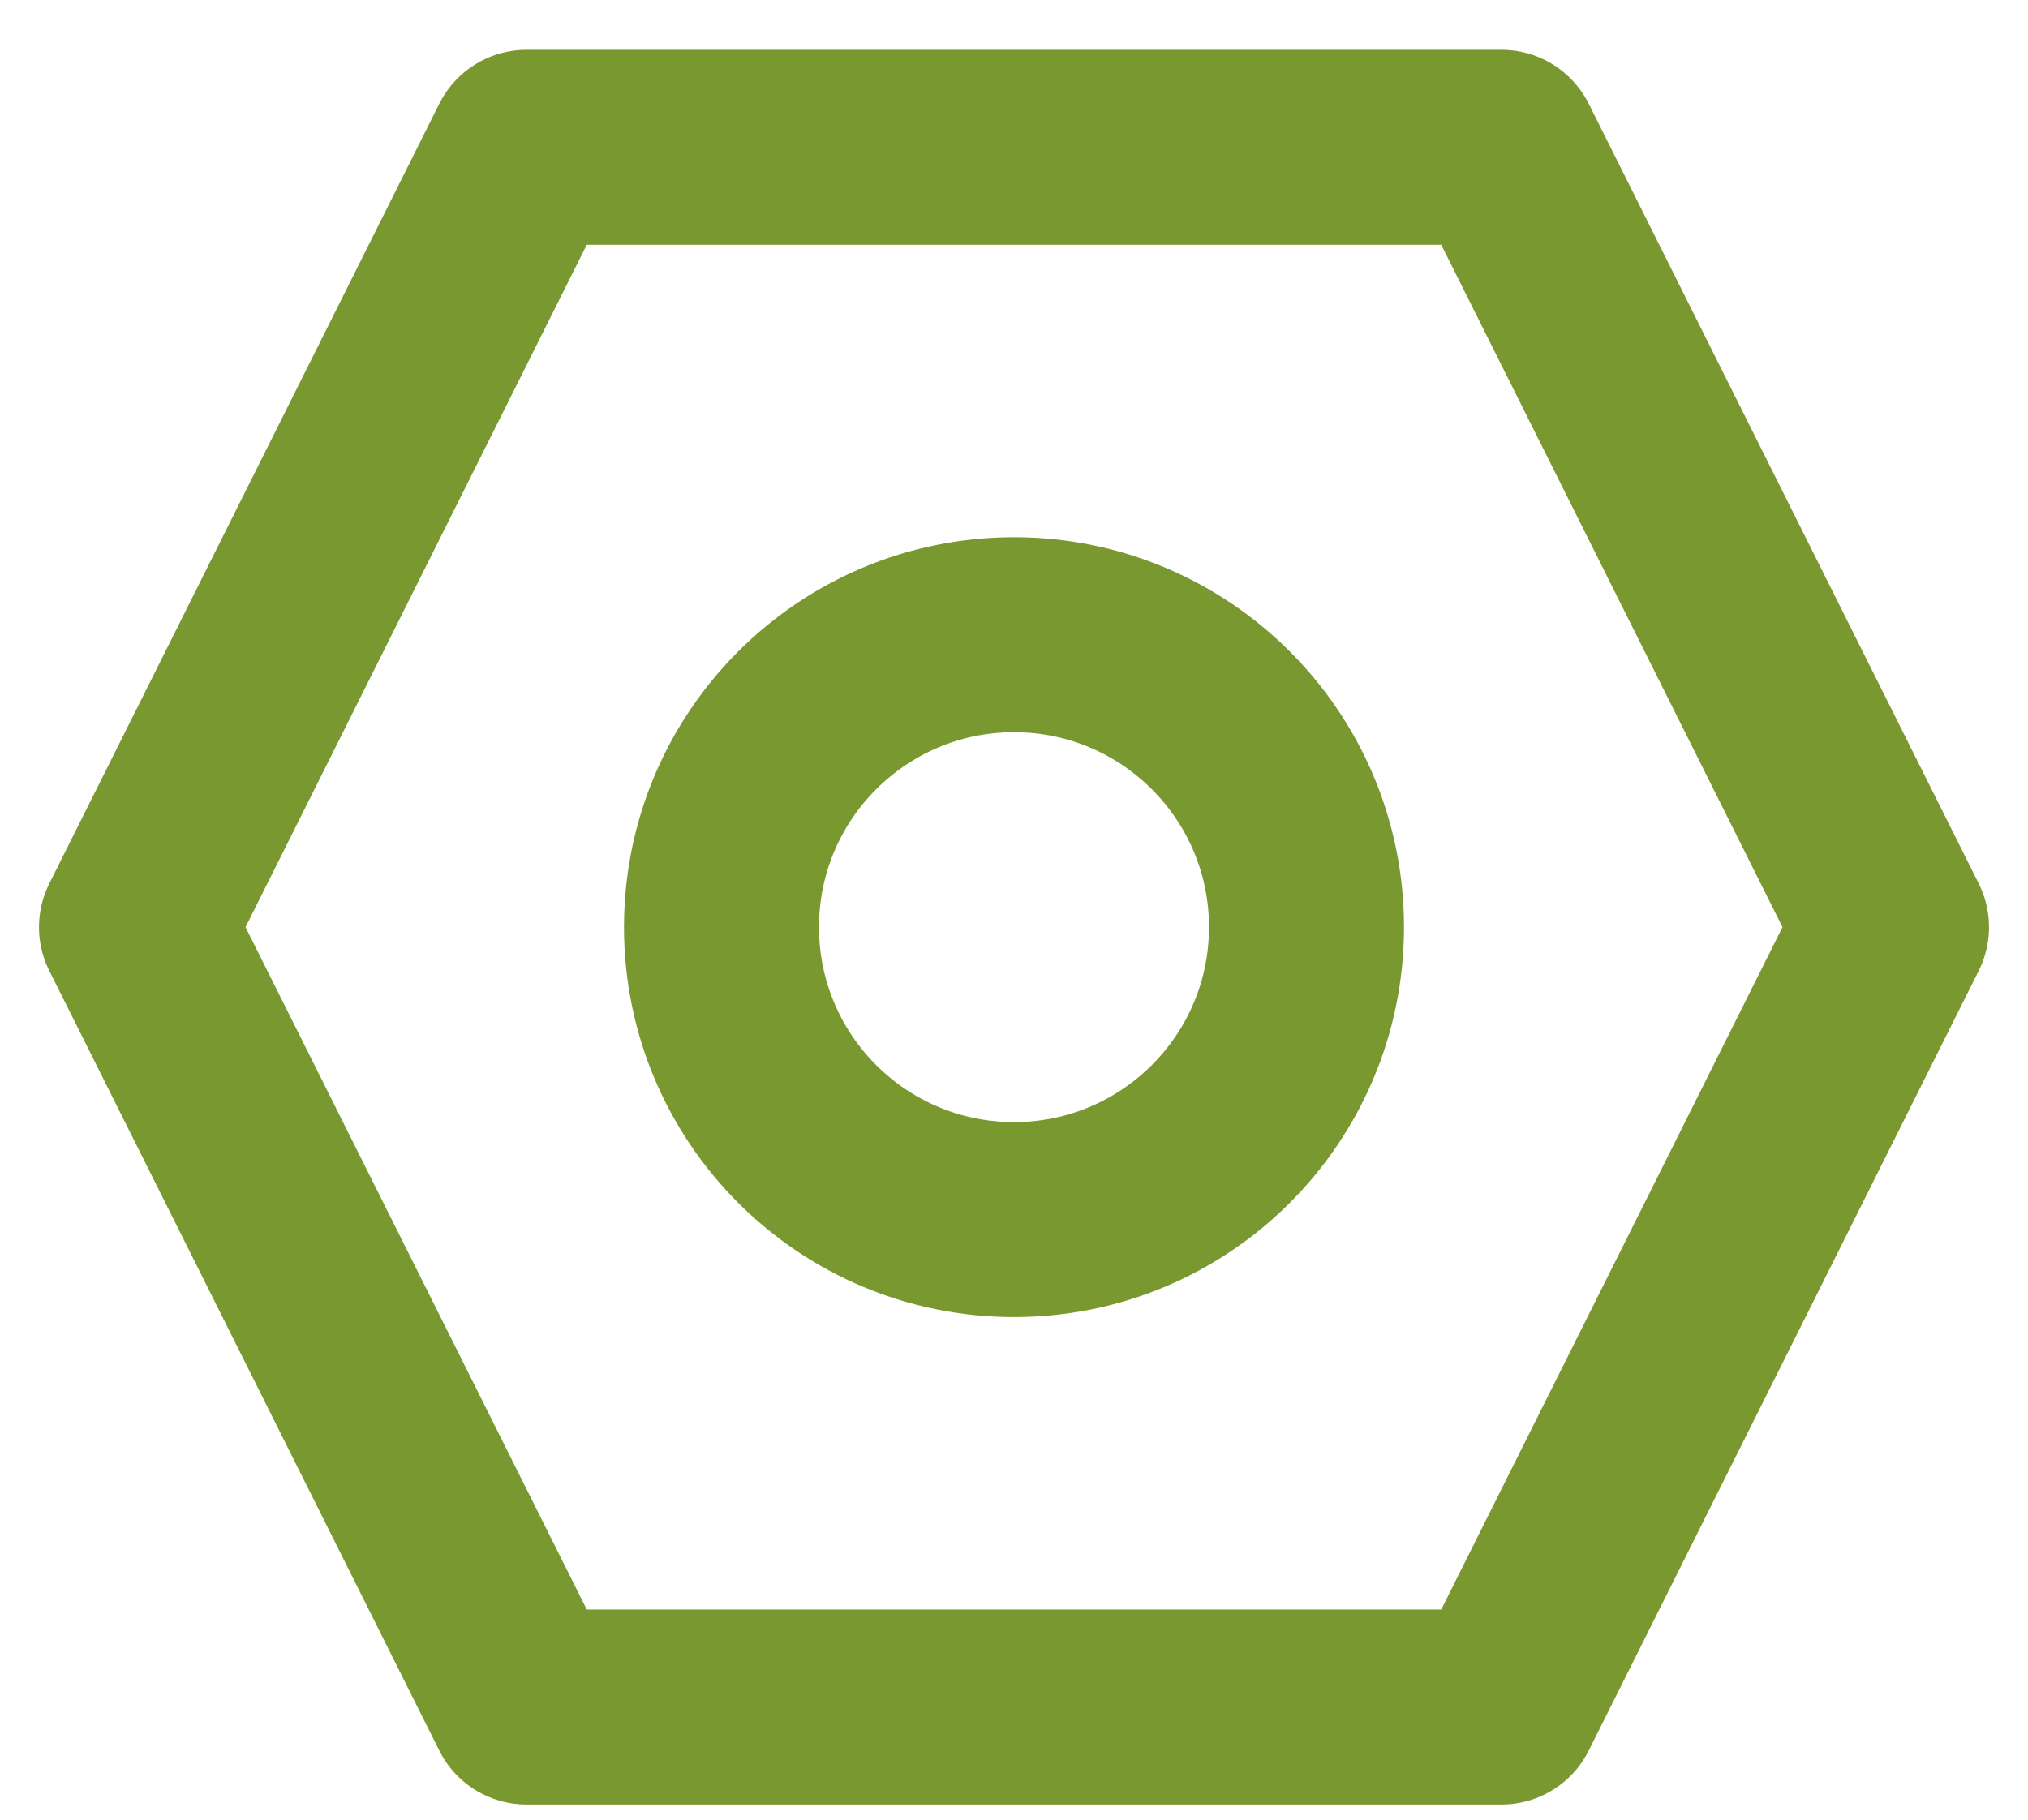
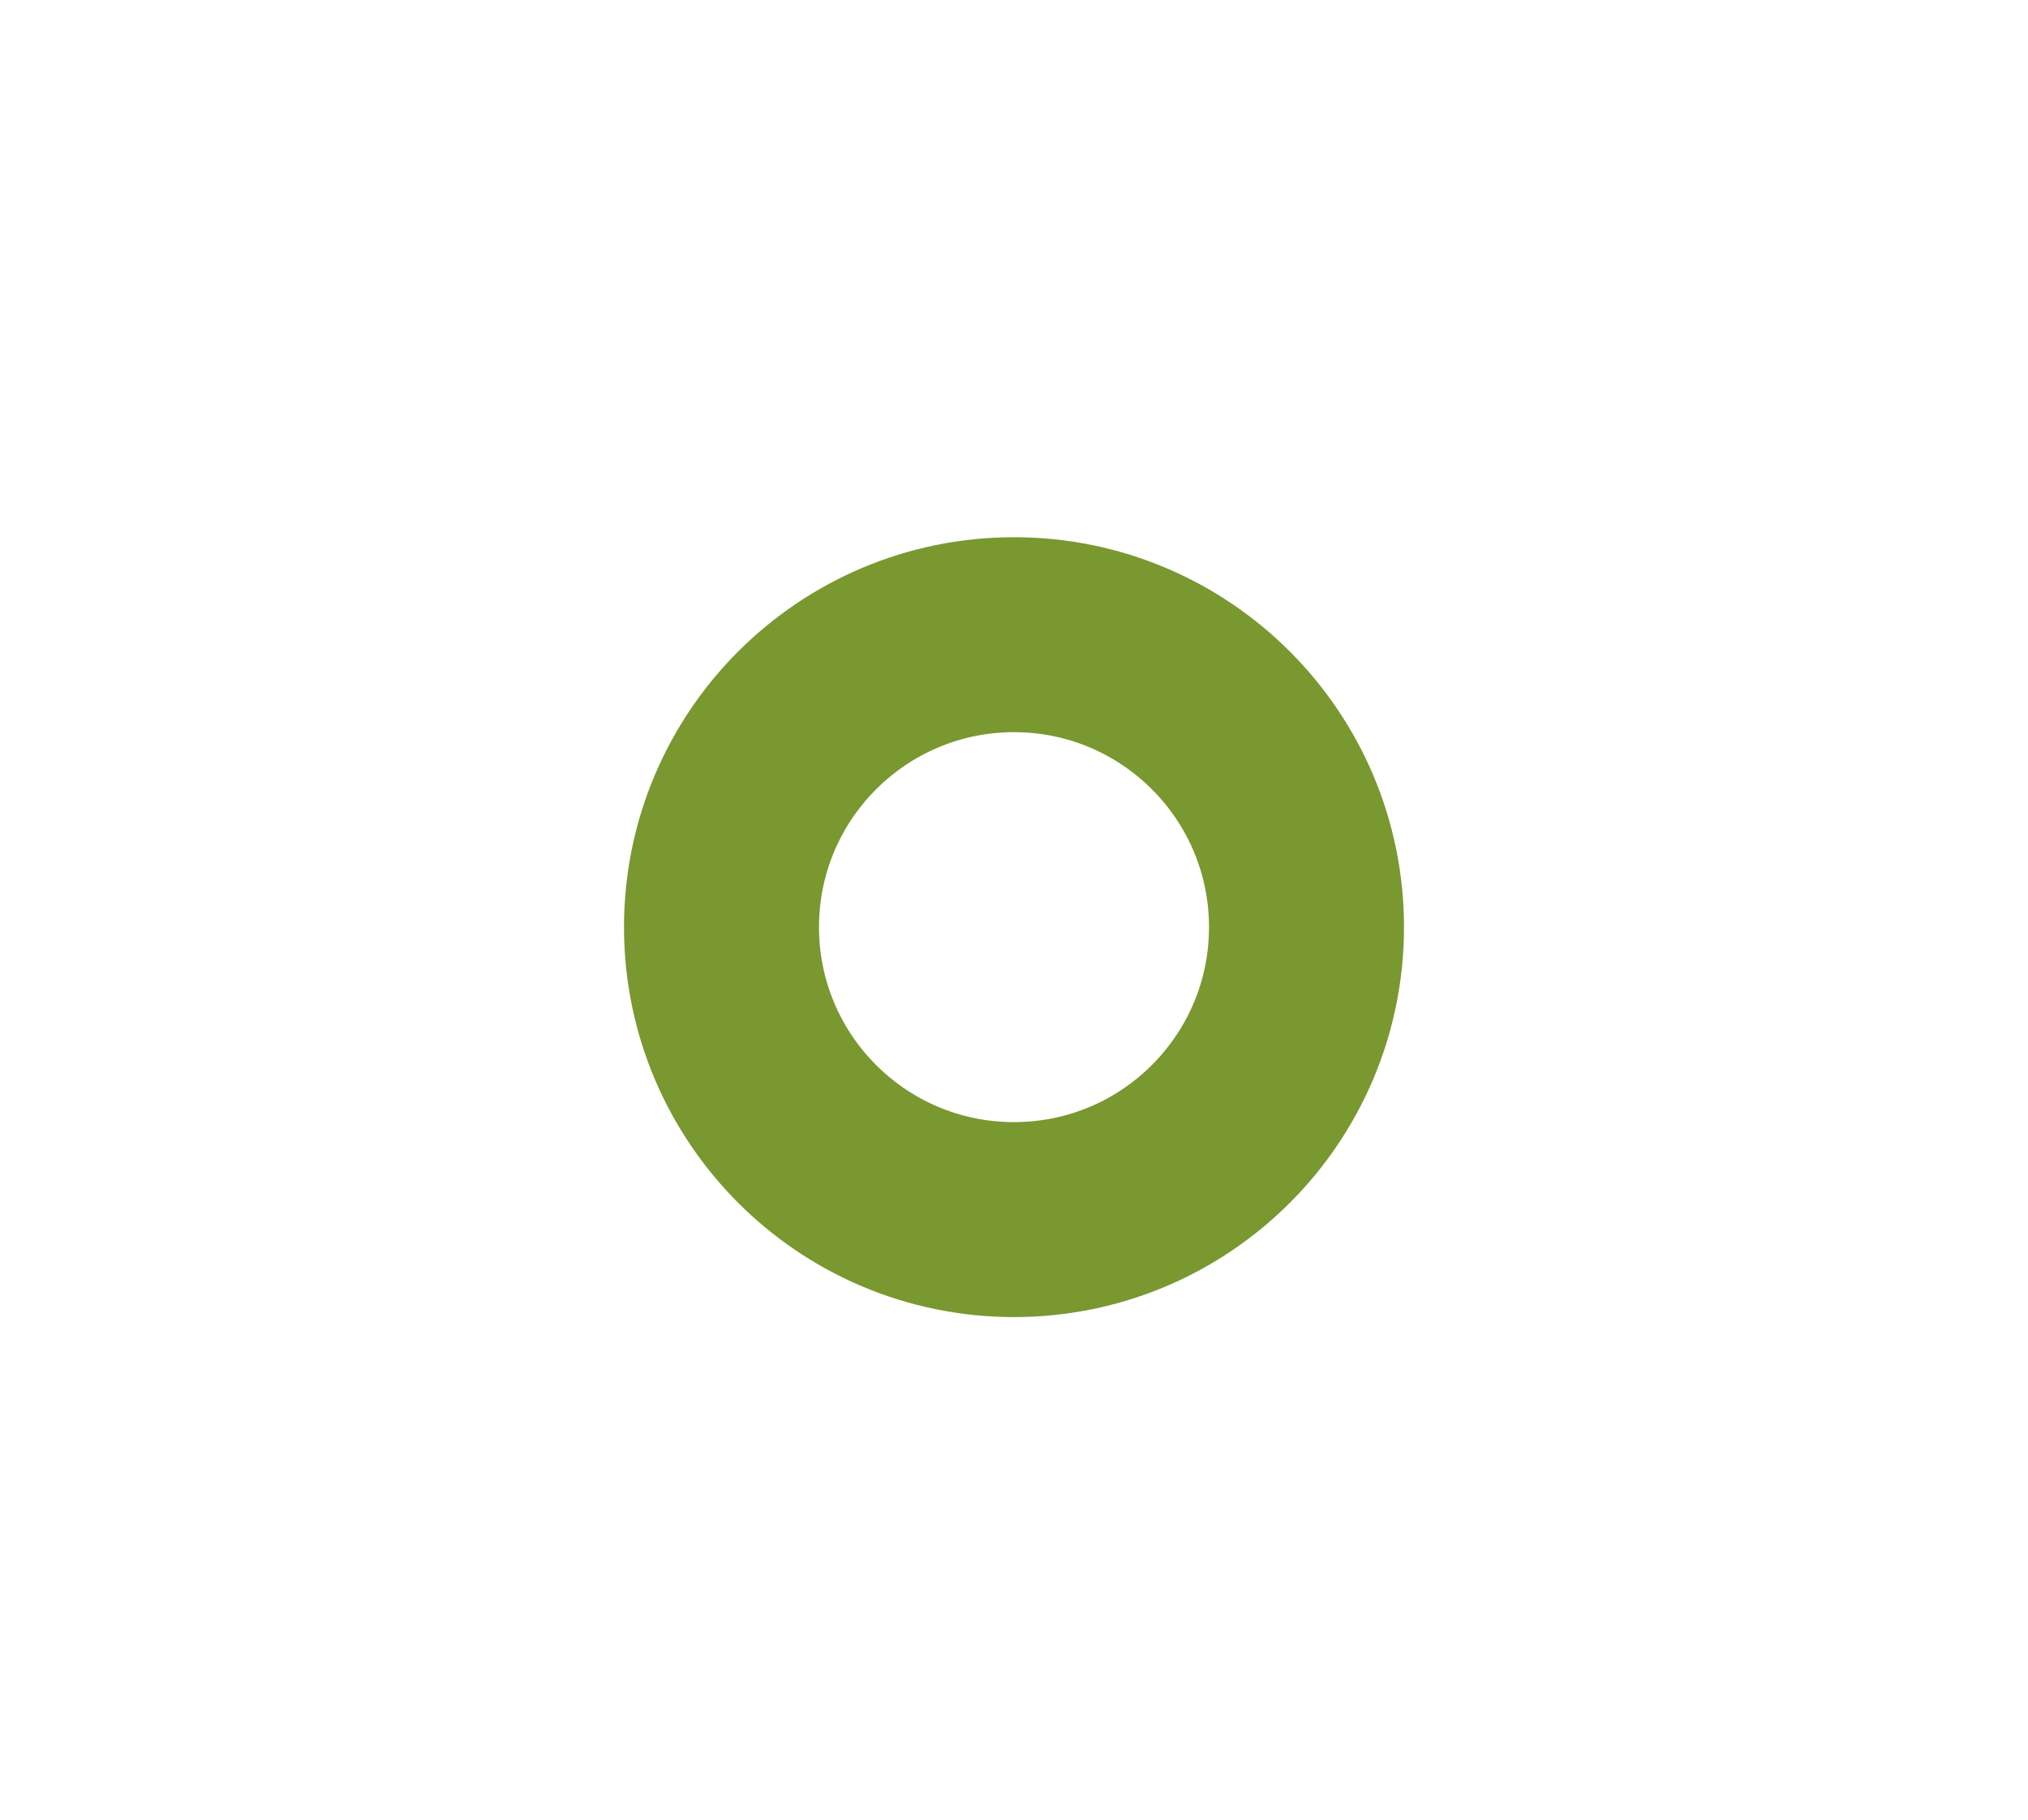
<svg xmlns="http://www.w3.org/2000/svg" width="39" height="35" viewBox="0 0 39 35" fill="none">
-   <path d="M10.125 2.833H28.875L36.375 17.833L28.875 32.833H10.125L2.625 17.833L10.125 2.833Z" stroke="#799830" stroke-width="3.75" stroke-linejoin="round" />
  <path d="M25.125 17.833C25.125 20.94 22.607 23.458 19.5 23.458C16.393 23.458 13.875 20.94 13.875 17.833C13.875 14.727 16.393 12.208 19.5 12.208C22.607 12.208 25.125 14.727 25.125 17.833Z" stroke="#799830" stroke-width="3.75" stroke-linejoin="round" />
</svg>